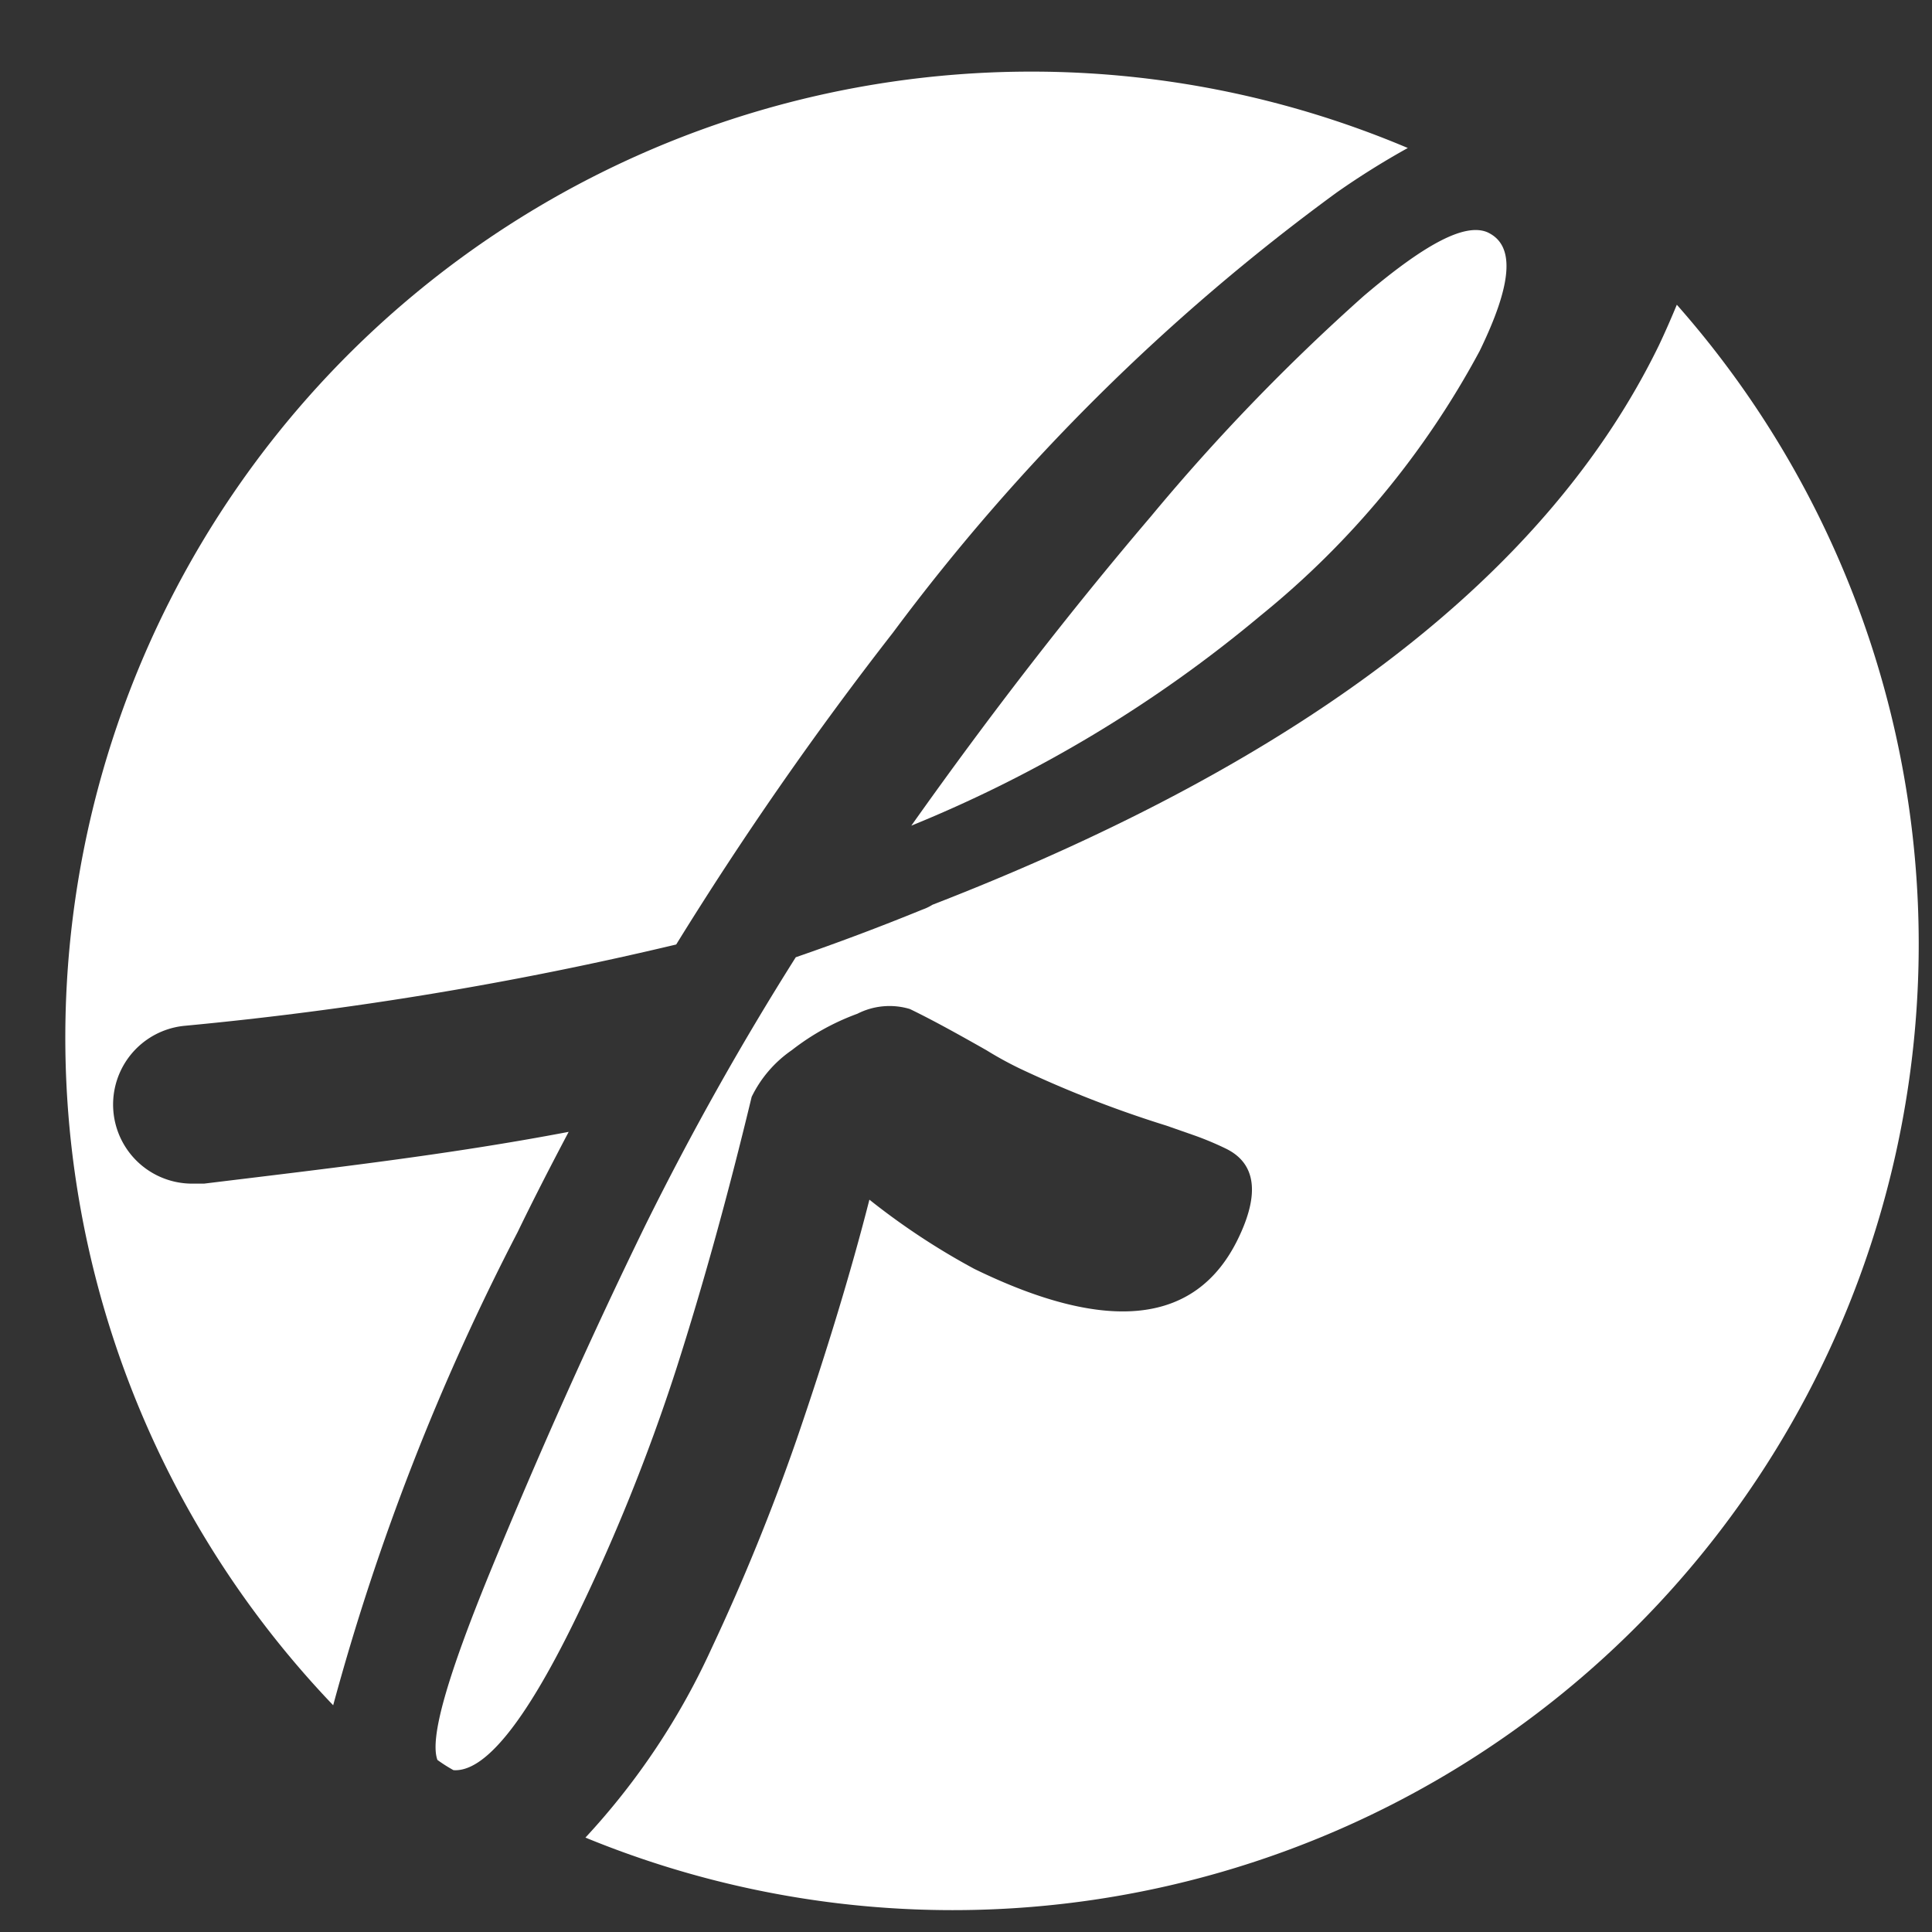
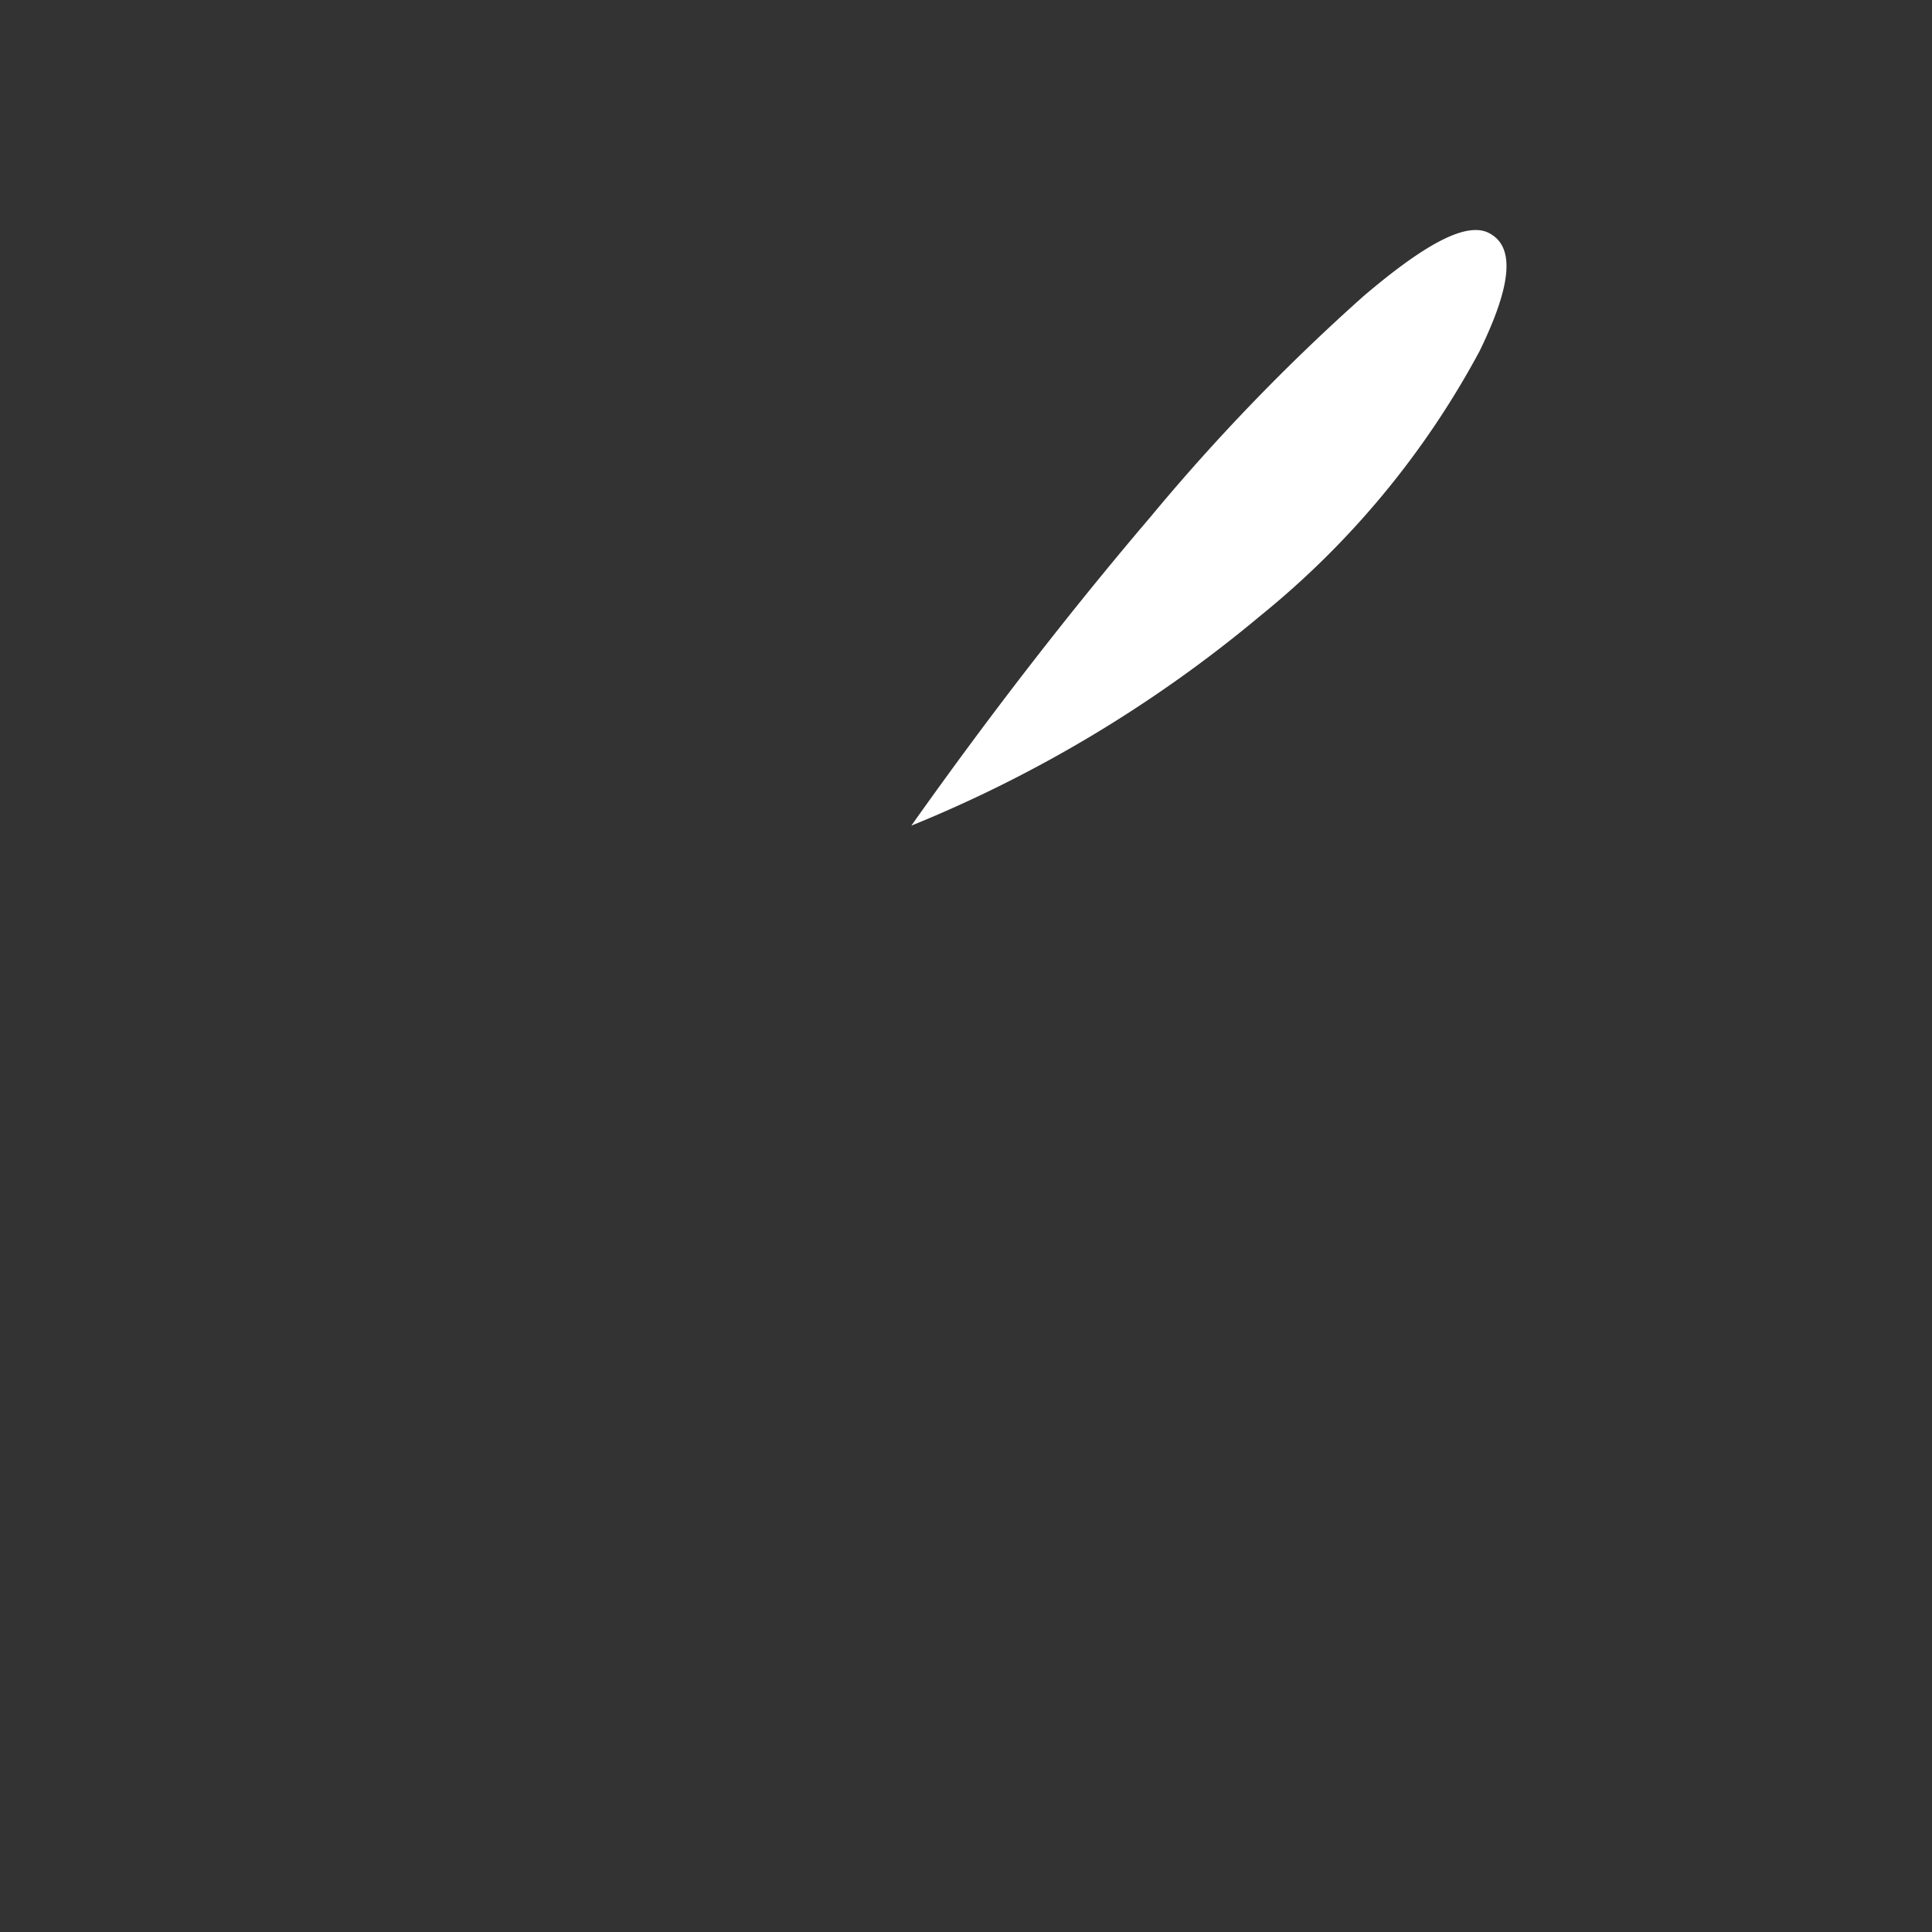
<svg xmlns="http://www.w3.org/2000/svg" id="Шар_1" data-name="Шар 1" width="53" height="53" viewBox="0 0 53 53">
  <rect x="0" y="0" width="53" height="53" fill="#333333" stroke="none" />
  <defs>
    <style>.cls-1{fill:#fff;}</style>
  </defs>
-   <path class="cls-1" d="M46,8.36c-.15.36-.31.73-.49,1.11q-4.57,9.39-19.93,15.35a1.34,1.34,0,0,1-.27.13c-1.2.49-2.35.92-3.48,1.31a81.4,81.4,0,0,0-4.12,7.34q-2.24,4.59-4.28,9.56C12.27,46,11.78,47.69,12,48.28a4.08,4.08,0,0,0,.44.28q1.27.09,3.3-4.05a52.67,52.67,0,0,0,2.81-6.95c.74-2.31,1.43-4.81,2.07-7.47a3.31,3.31,0,0,1,1.1-1.28,6.61,6.61,0,0,1,1.8-1,1.94,1.94,0,0,1,1.44-.13c.6.29,1.29.67,2.1,1.13a10.09,10.09,0,0,0,.91.5A30.91,30.91,0,0,0,32,30.88l.8.28a8.58,8.58,0,0,1,.83.35c.82.4.94,1.23.33,2.48-1.14,2.34-3.56,2.61-7.23.82a19.34,19.34,0,0,1-2.88-1.9c-.51,2-1.19,4.23-2,6.59a58.86,58.86,0,0,1-2.33,5.72,19.54,19.54,0,0,1-3.46,5.19A26.5,26.5,0,0,0,46,8.36Z" />
  <path class="cls-1" d="M37.41,8.12a56,56,0,0,0-5.84,6.05Q28.23,18.09,25,22.65a36.13,36.13,0,0,0,9.59-5.77,23.82,23.82,0,0,0,6-7.25c.88-1.81,1-2.9.21-3.26C40.18,6.11,39.08,6.7,37.41,8.12Z" />
-   <path class="cls-1" d="M14.2,33.8c.45-.93.92-1.84,1.4-2.75-3.31.63-6.56,1-10,1.42H5.32a2.17,2.17,0,0,1-.25-4.33,97.43,97.43,0,0,0,13.48-2.23,95.9,95.9,0,0,1,5.95-8.56A57.27,57.27,0,0,1,36.67,5.28a21.9,21.9,0,0,1,1.95-1.22A26.5,26.5,0,0,0,9.14,46.78,65.15,65.15,0,0,1,14.2,33.8Z" />
</svg>